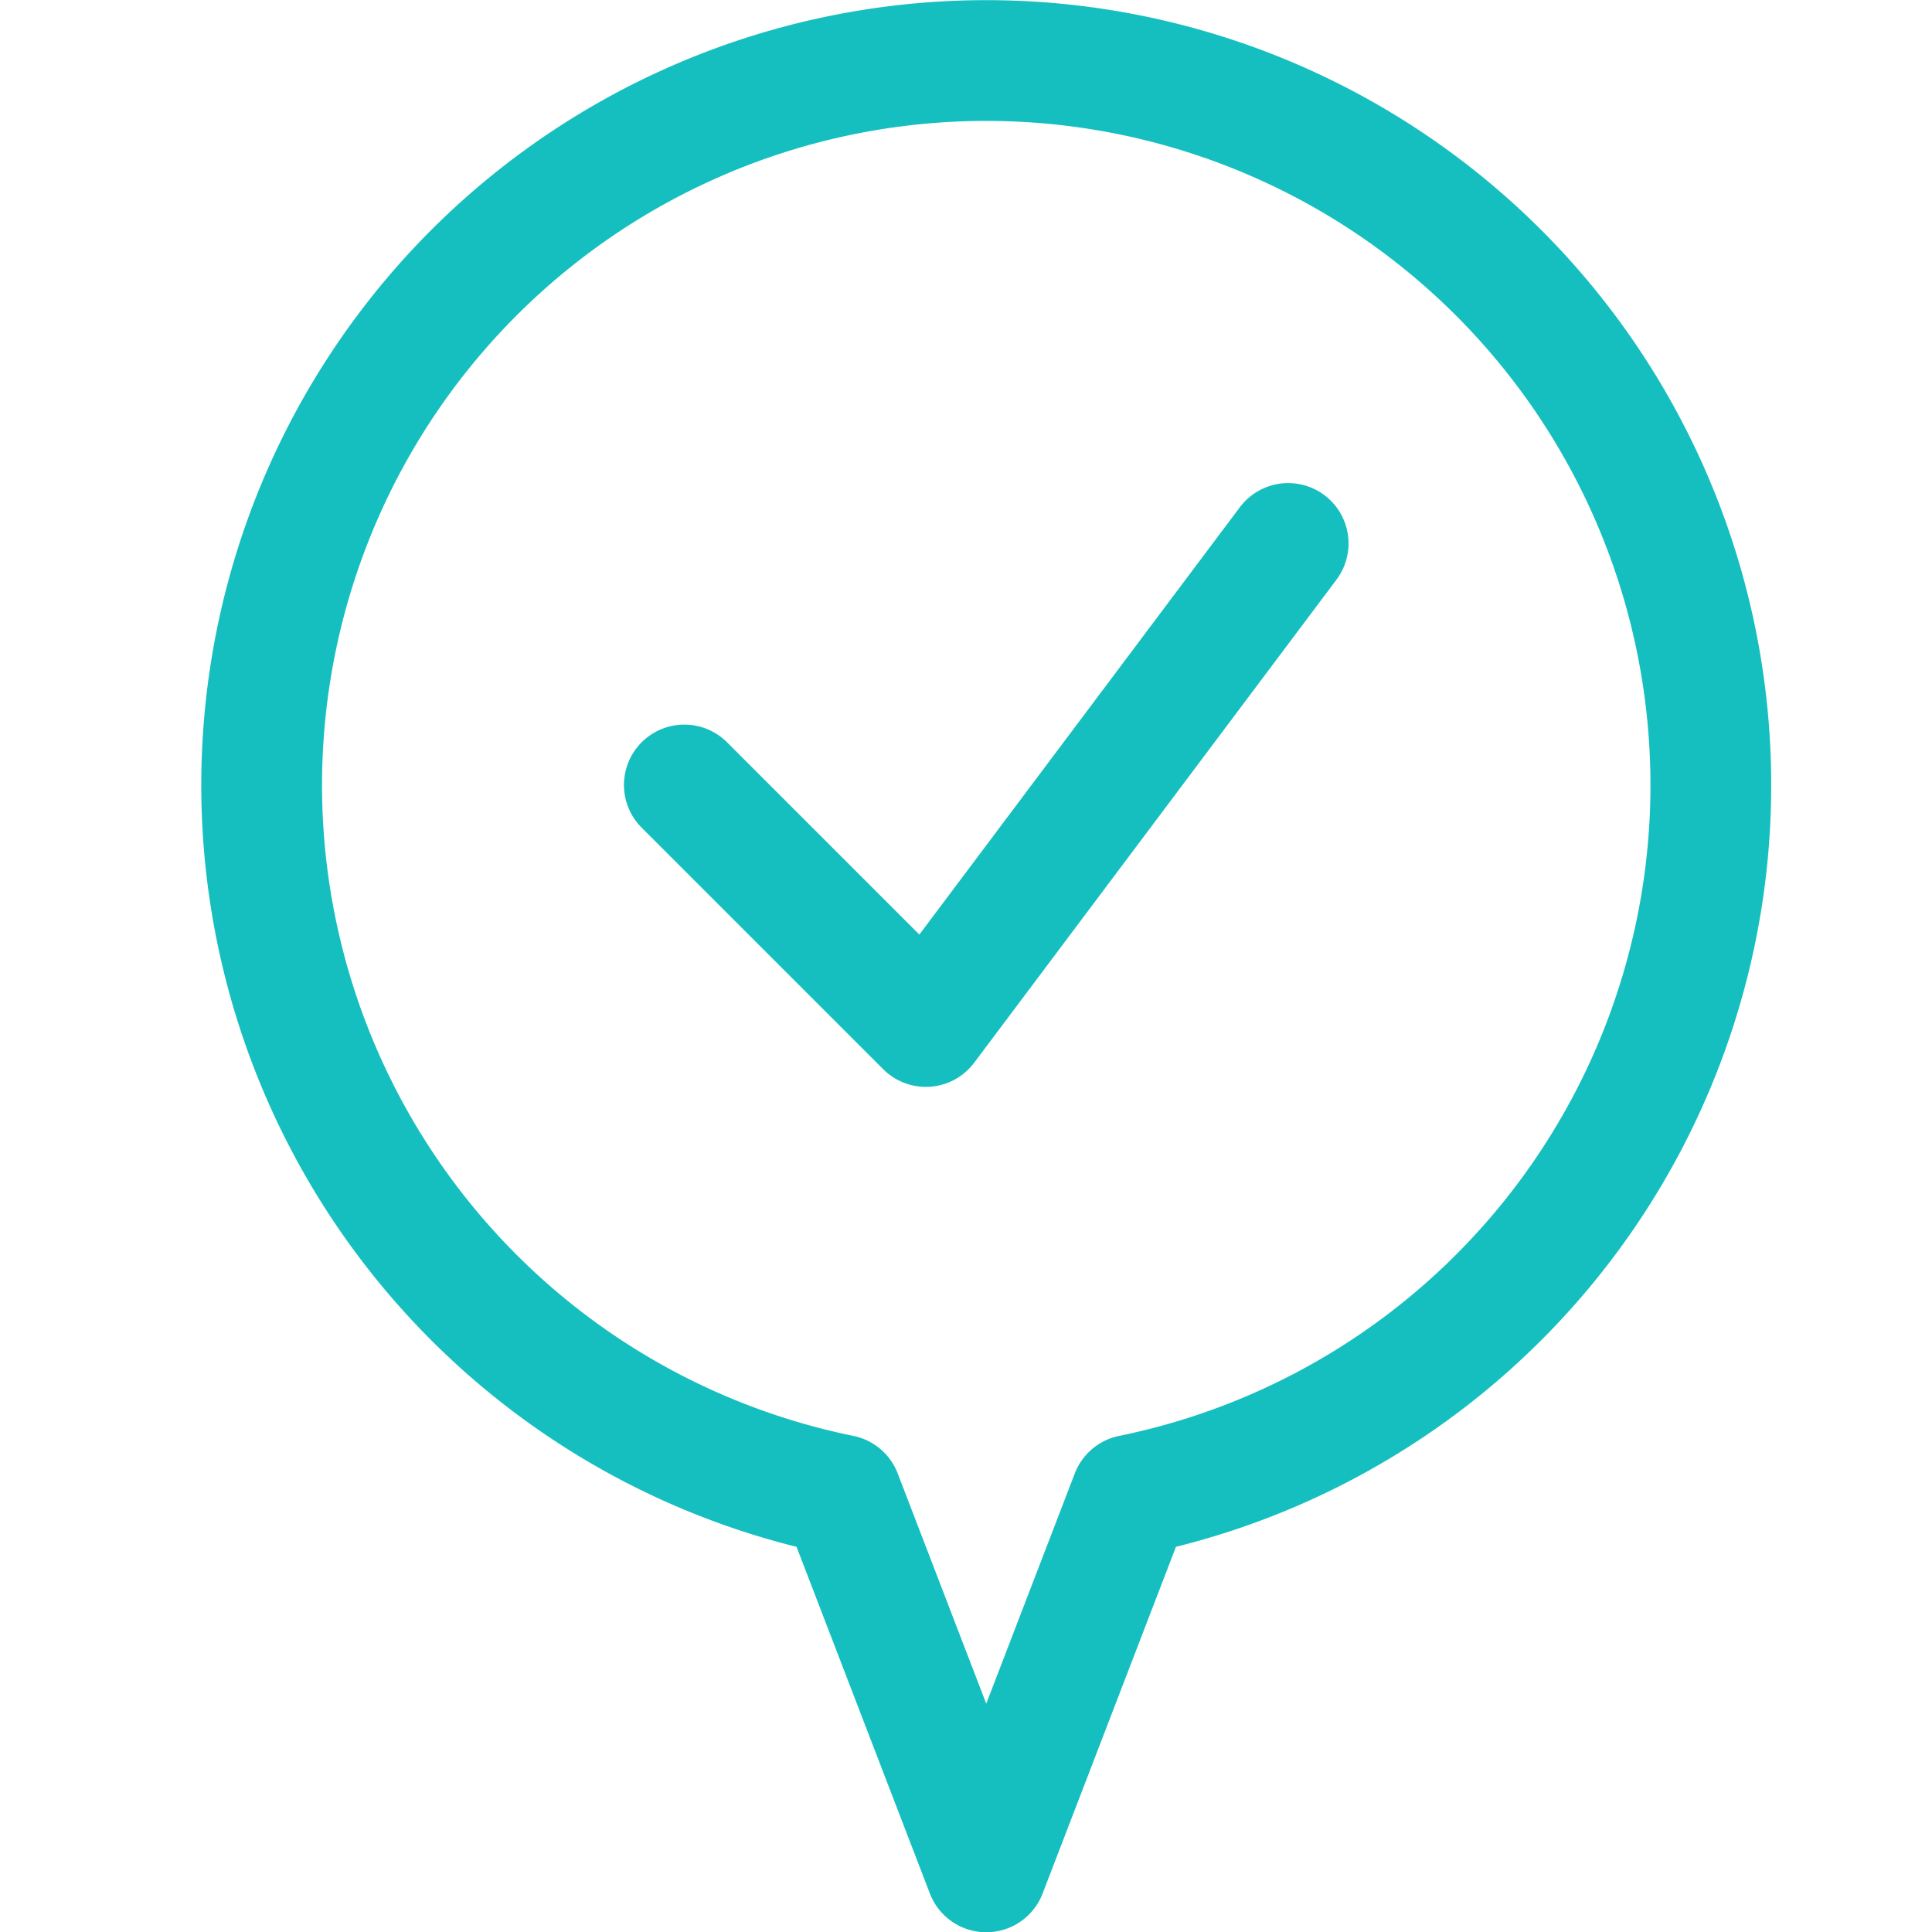
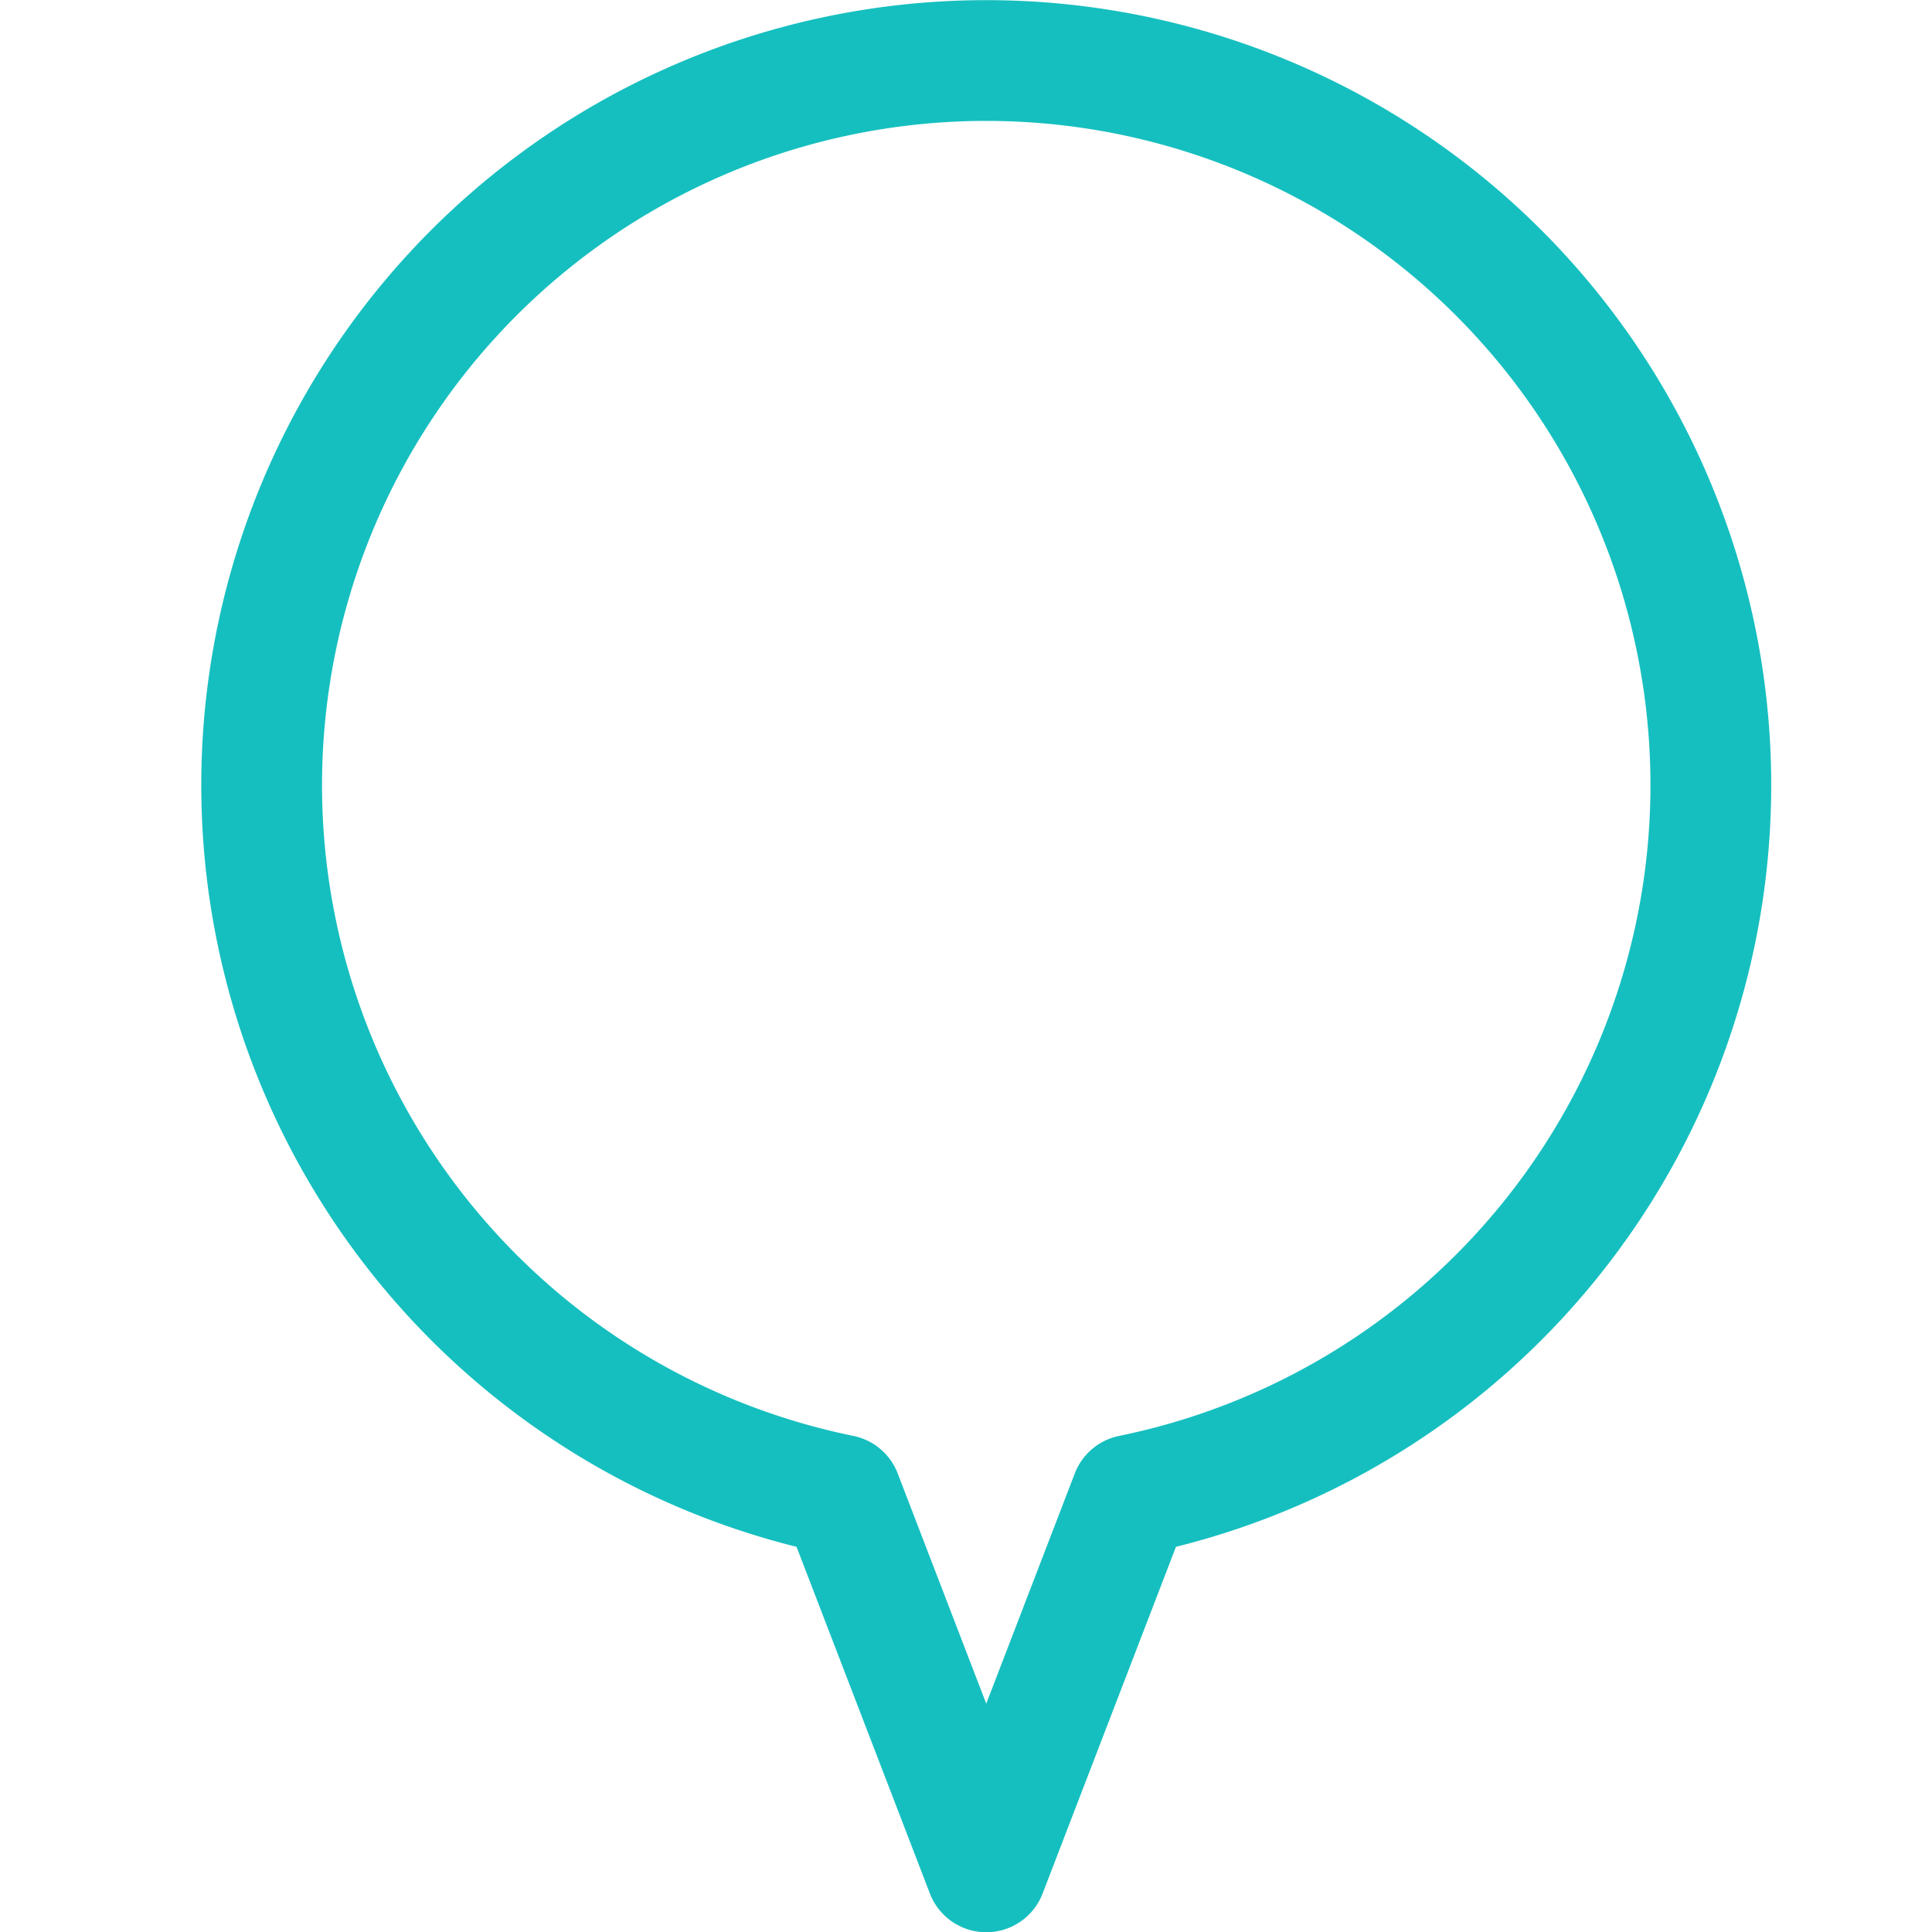
<svg xmlns="http://www.w3.org/2000/svg" viewBox="0 0 64 64" width="64" height="64">
  <g transform="matrix(2.667,0,0,2.667,0,0)">
-     <path d="M16 6.75L11.5 12.75 8.5 9.75" fill="none" stroke="#16bfbf" stroke-linecap="round" stroke-linejoin="round" stroke-width="1.5" />
-     <path d="M21.25,9.75a9,9,0,1,0-10.8,8.82l1.8,4.68,1.8-4.68A9,9,0,0,0,21.25,9.75Z" fill="none" stroke="#16bfbf" stroke-linecap="round" stroke-linejoin="round" stroke-width="1.5" />
+     <path d="M21.25,9.75a9,9,0,1,0-10.8,8.82l1.8,4.68,1.8-4.68A9,9,0,0,0,21.25,9.75" fill="none" stroke="#16bfbf" stroke-linecap="round" stroke-linejoin="round" stroke-width="1.5" />
  </g>
</svg>